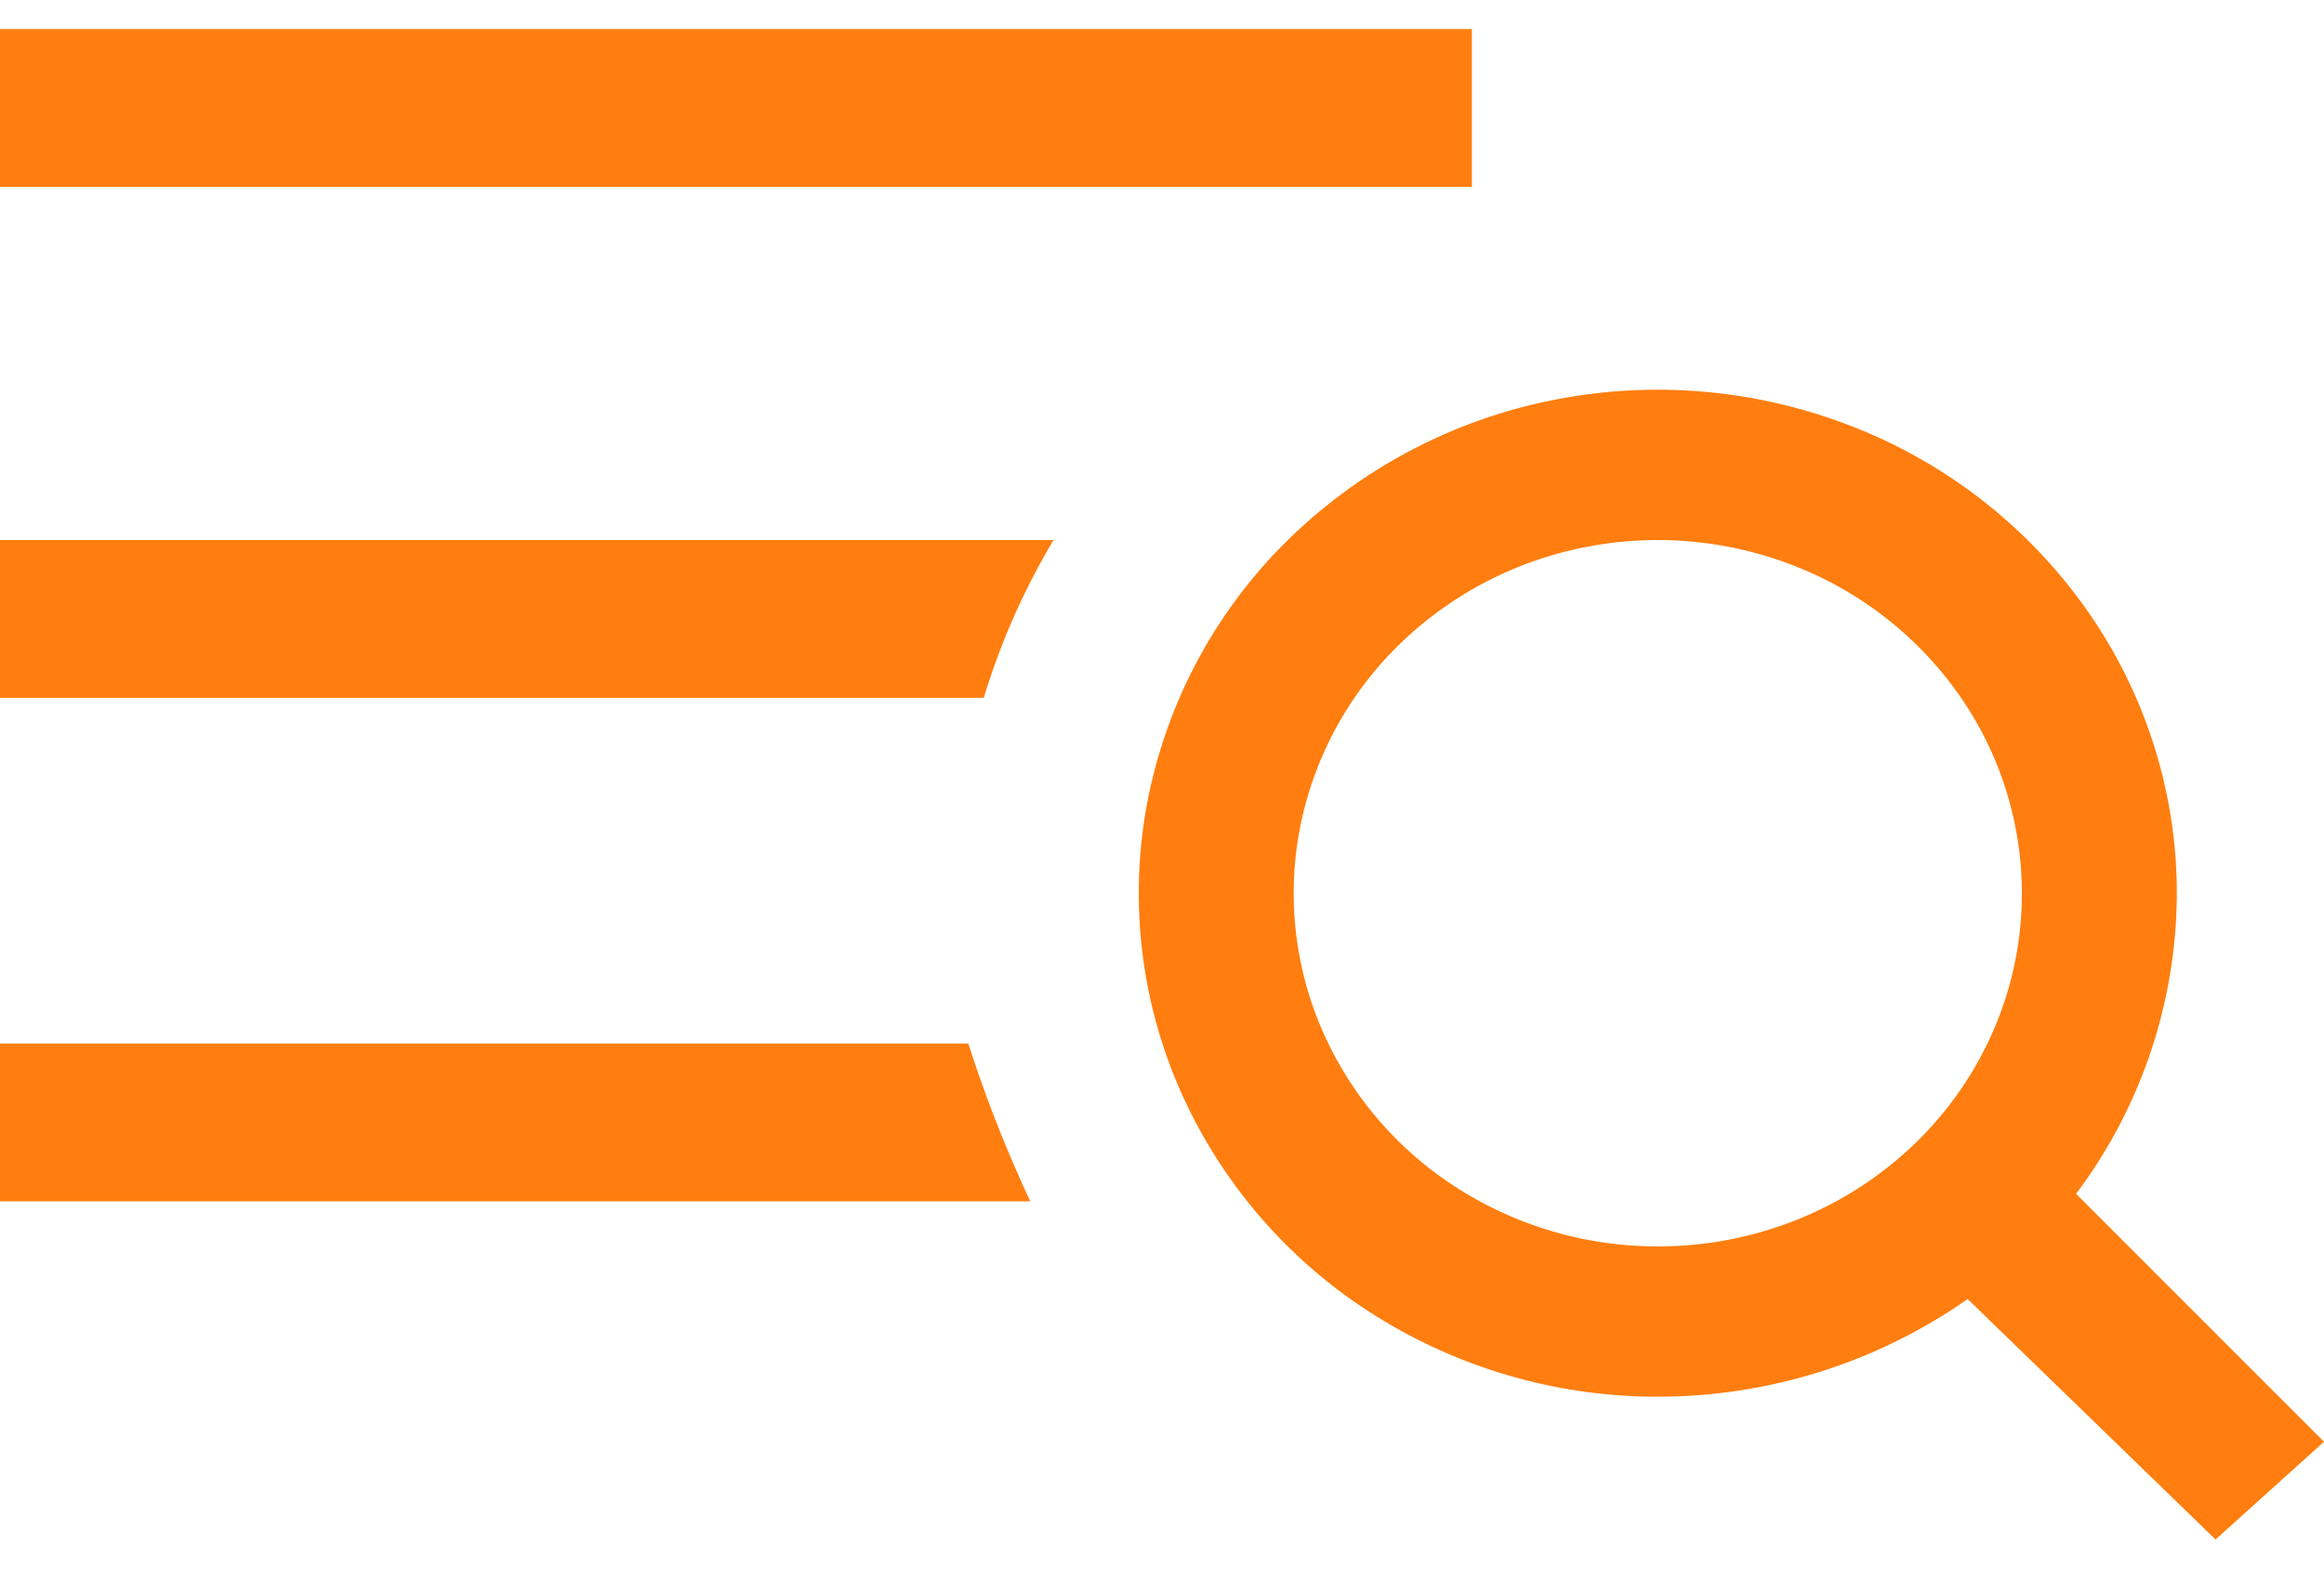
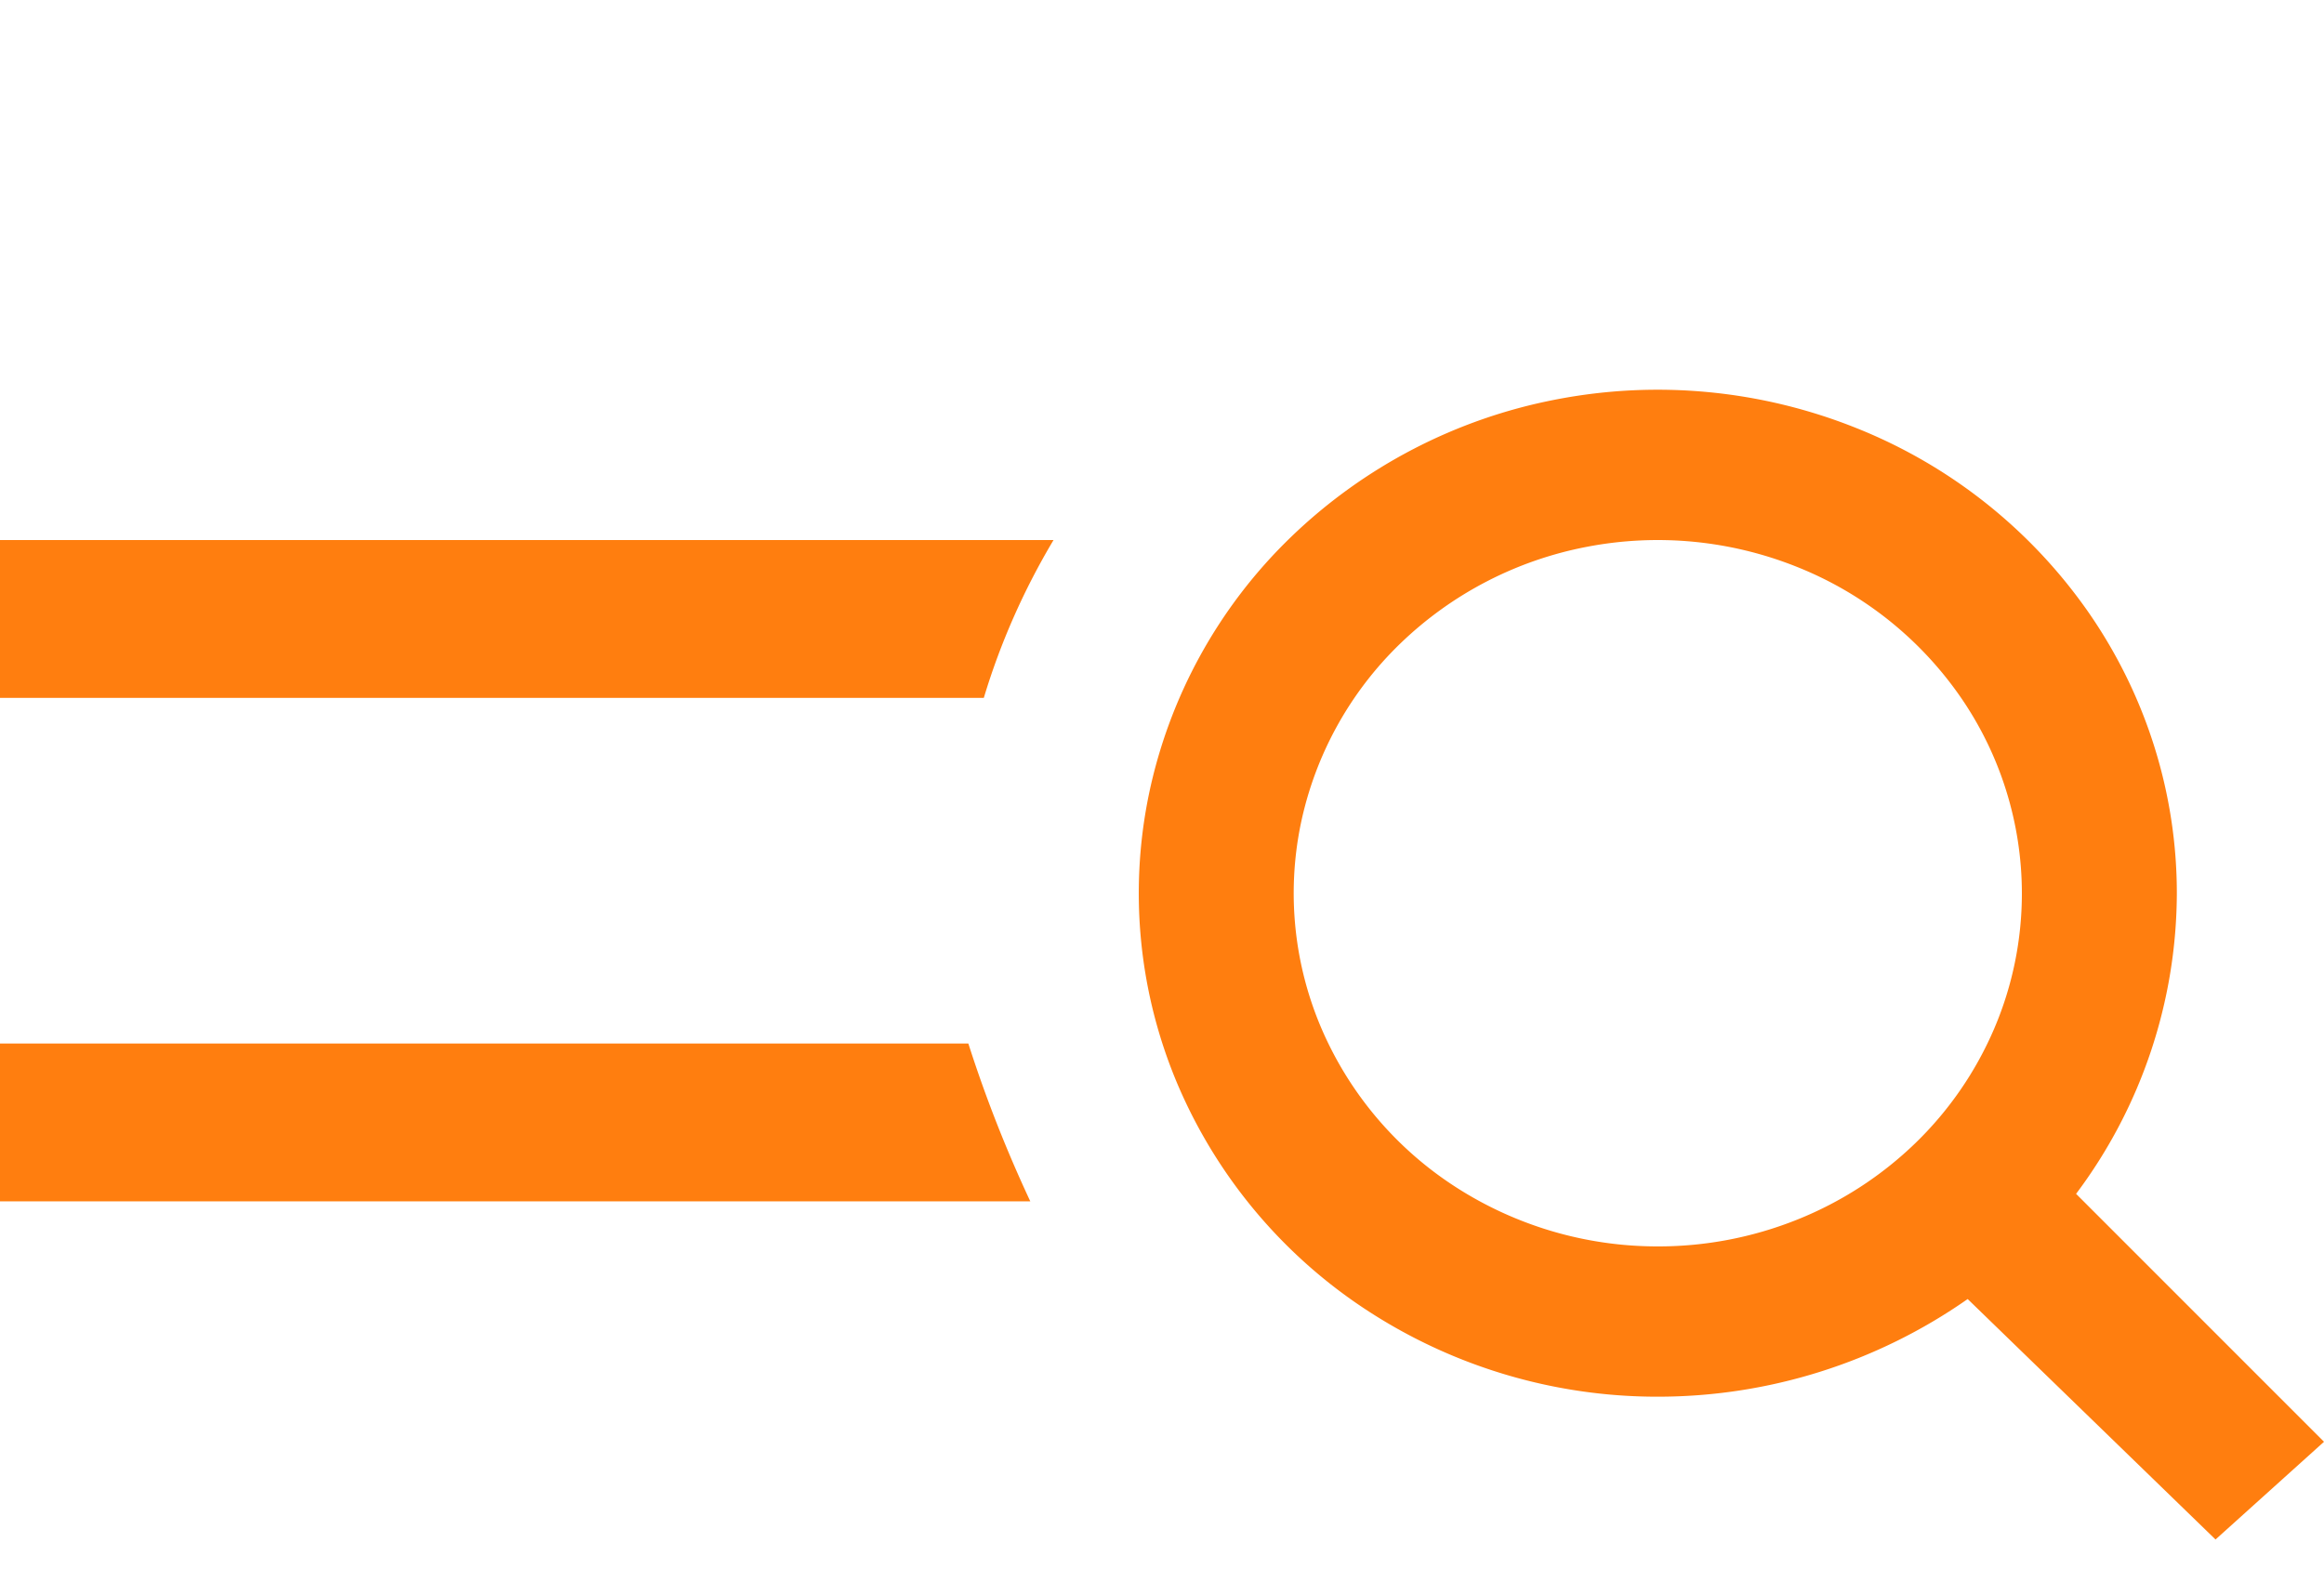
<svg xmlns="http://www.w3.org/2000/svg" width="40" height="27" fill="none">
-   <path d="M35.733 20.55a8.657 8.657 0 0 0 1.734-5.174c0-1.714-.524-3.39-1.506-4.815a8.88 8.88 0 0 0-4.009-3.192 9.19 9.19 0 0 0-5.162-.494 9.022 9.022 0 0 0-4.573 2.372 8.59 8.59 0 0 0-2.445 4.438 8.427 8.427 0 0 0 .508 5.007 8.73 8.73 0 0 0 3.29 3.89 9.13 9.13 0 0 0 4.963 1.46 9.296 9.296 0 0 0 5.334-1.681l4.266 4.139L40 24.818l-4.267-4.268Zm-7.2.905a6.404 6.404 0 0 1-3.481-1.024 6.123 6.123 0 0 1-2.308-2.729 5.911 5.911 0 0 1-.357-3.512 6.025 6.025 0 0 1 1.715-3.113 6.328 6.328 0 0 1 3.209-1.664 6.446 6.446 0 0 1 3.62.346 6.23 6.23 0 0 1 2.813 2.239 5.951 5.951 0 0 1 1.056 3.378c0 .798-.16 1.59-.475 2.327a6.066 6.066 0 0 1-1.358 1.974 6.278 6.278 0 0 1-2.034 1.317 6.427 6.427 0 0 1-2.4.461ZM25.333.5H0v2.716h25.333V.5ZM0 17.963v2.716h17.733c-.413-.883-.77-1.79-1.066-2.716H0Zm0-5.95h16.933c.286-.95.69-1.862 1.2-2.717H0v2.716Z" fill="#FF7E0F" />
+   <path d="M35.733 20.55a8.657 8.657 0 0 0 1.734-5.174c0-1.714-.524-3.39-1.506-4.815a8.88 8.88 0 0 0-4.009-3.192 9.19 9.19 0 0 0-5.162-.494 9.022 9.022 0 0 0-4.573 2.372 8.59 8.59 0 0 0-2.445 4.438 8.427 8.427 0 0 0 .508 5.007 8.73 8.73 0 0 0 3.29 3.89 9.13 9.13 0 0 0 4.963 1.46 9.296 9.296 0 0 0 5.334-1.681l4.266 4.139L40 24.818l-4.267-4.268Zm-7.2.905a6.404 6.404 0 0 1-3.481-1.024 6.123 6.123 0 0 1-2.308-2.729 5.911 5.911 0 0 1-.357-3.512 6.025 6.025 0 0 1 1.715-3.113 6.328 6.328 0 0 1 3.209-1.664 6.446 6.446 0 0 1 3.62.346 6.23 6.23 0 0 1 2.813 2.239 5.951 5.951 0 0 1 1.056 3.378c0 .798-.16 1.59-.475 2.327a6.066 6.066 0 0 1-1.358 1.974 6.278 6.278 0 0 1-2.034 1.317 6.427 6.427 0 0 1-2.4.461ZM25.333.5H0h25.333V.5ZM0 17.963v2.716h17.733c-.413-.883-.77-1.79-1.066-2.716H0Zm0-5.95h16.933c.286-.95.69-1.862 1.2-2.717H0v2.716Z" fill="#FF7E0F" />
</svg>